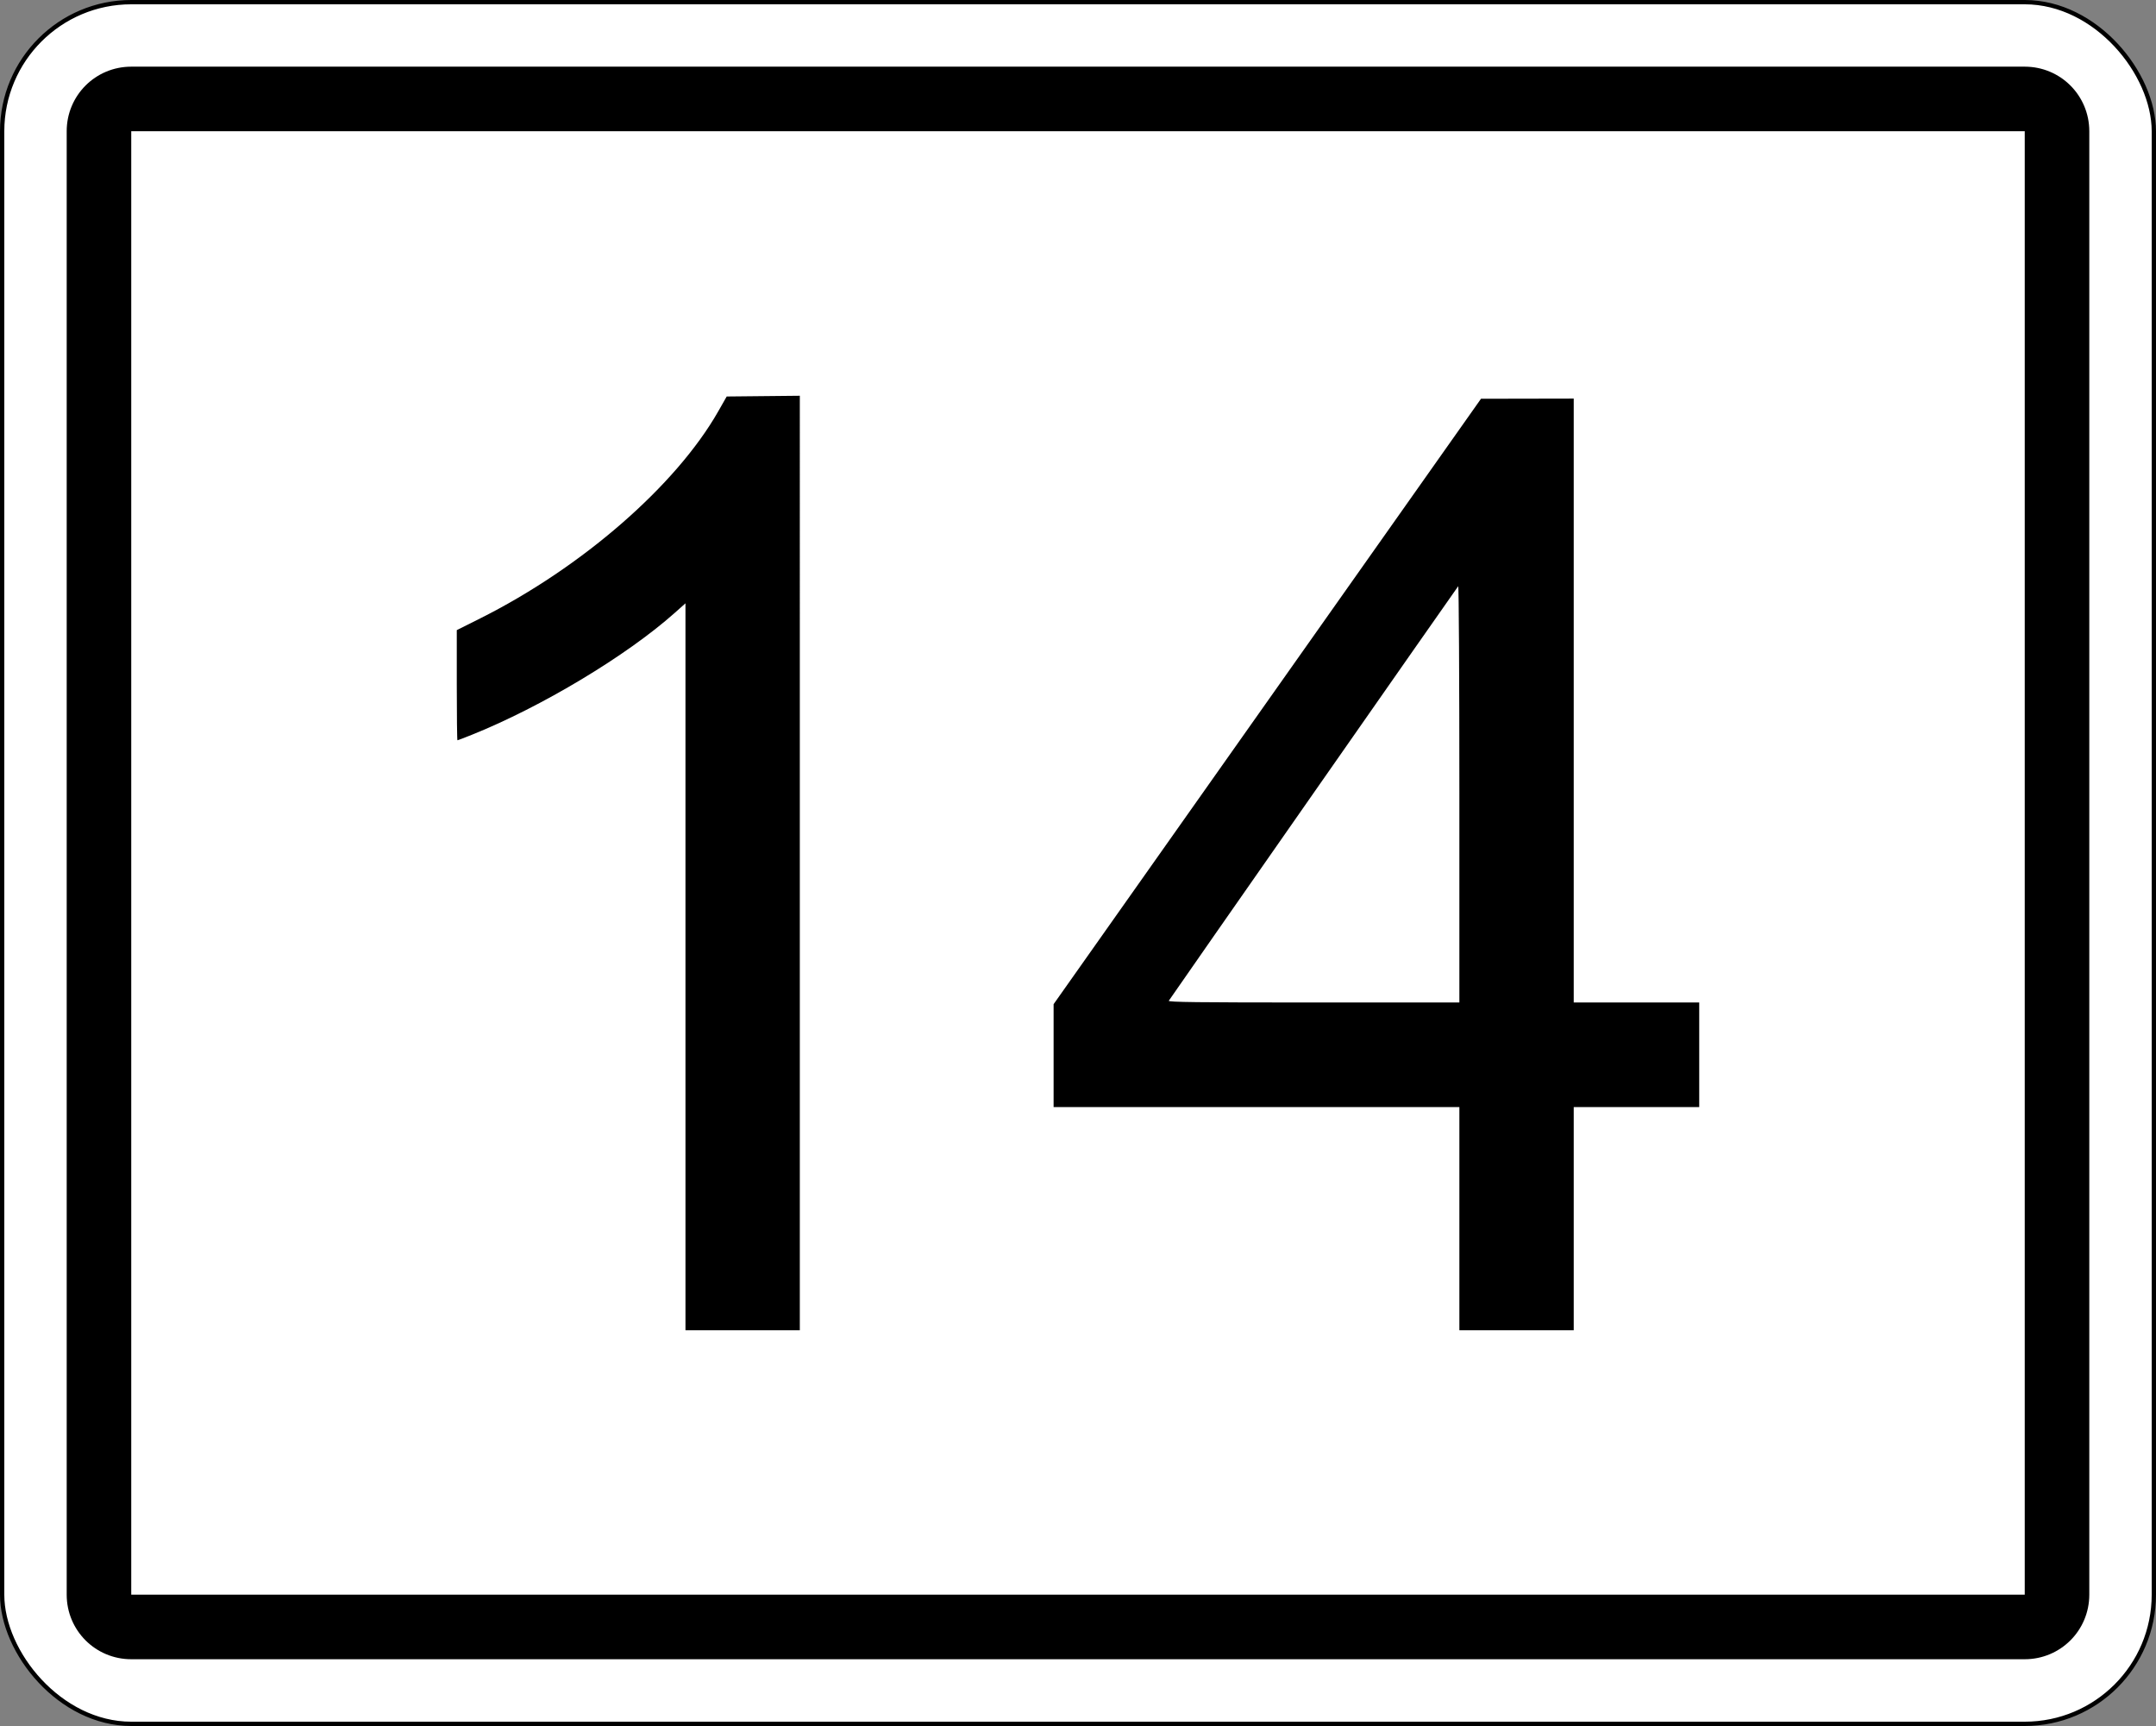
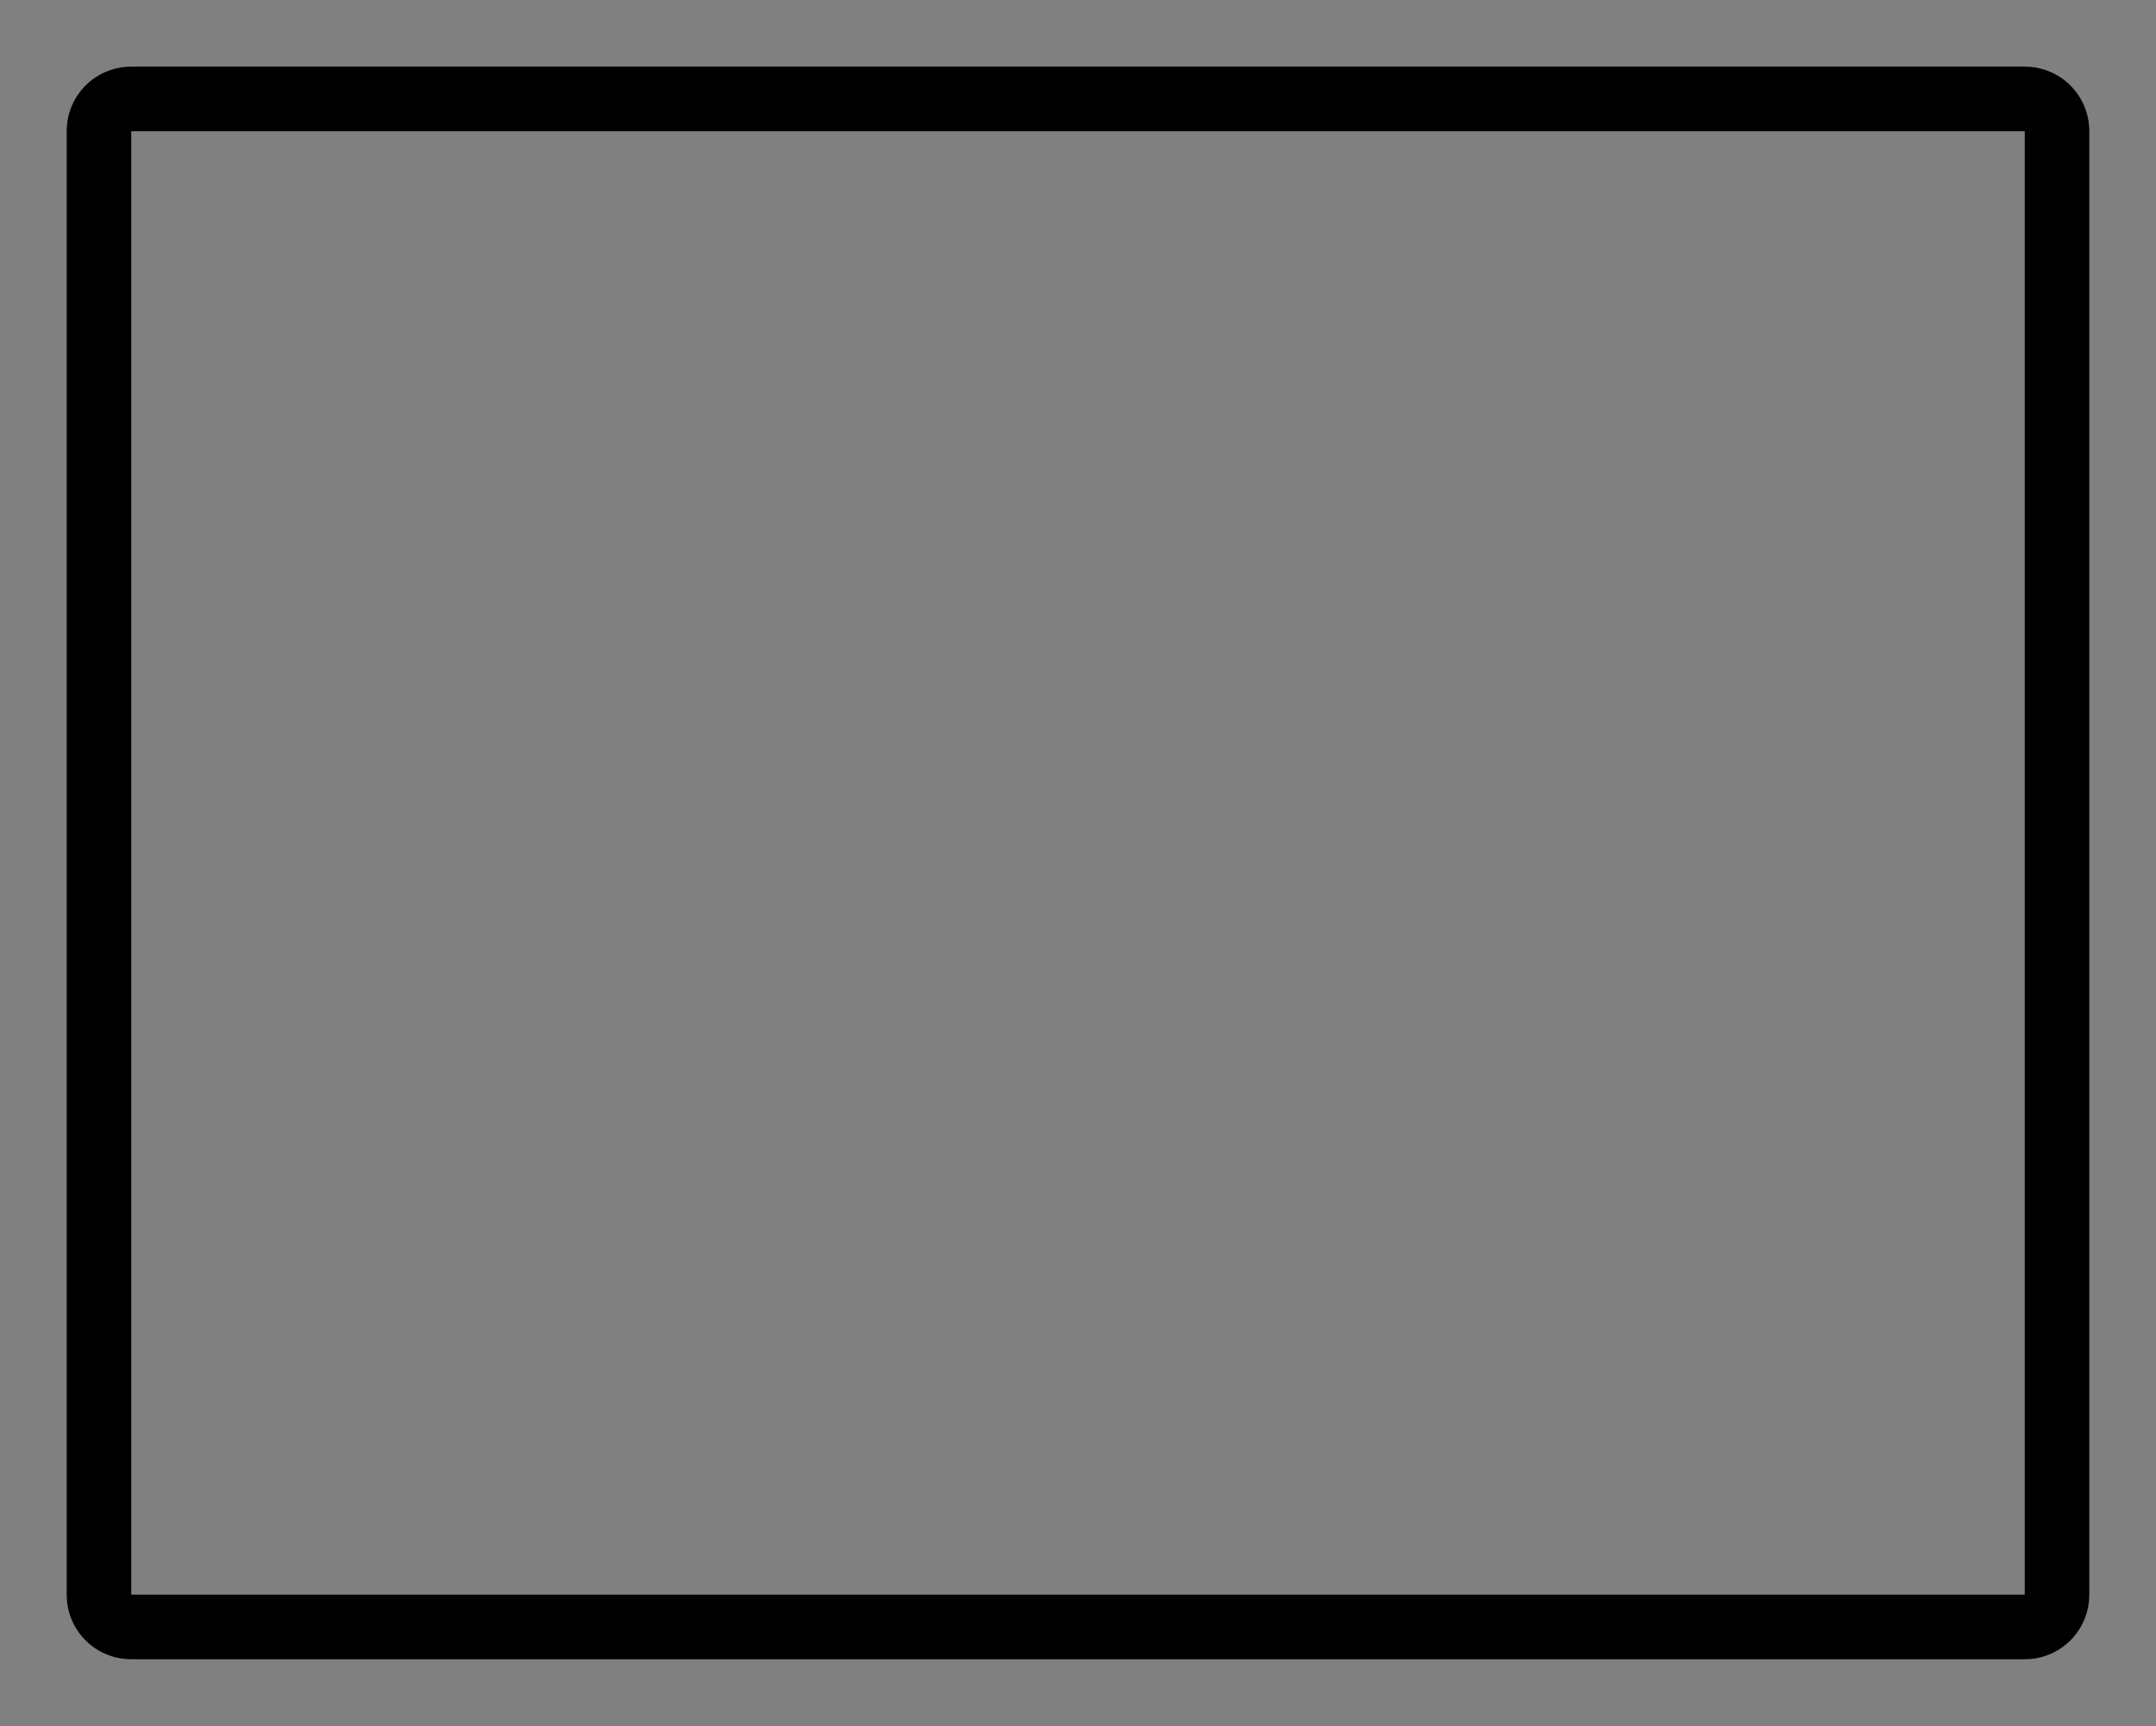
<svg xmlns="http://www.w3.org/2000/svg" xmlns:ns1="http://www.inkscape.org/namespaces/inkscape" xmlns:ns2="http://sodipodi.sourceforge.net/DTD/sodipodi-0.dtd" ns1:version="1.0 (4035a4fb49, 2020-05-01)" ns2:docname="Ruta Provincial 014 (Argentina).svg" id="svg3894" height="401" width="501" version="1.1">
  <rect width="100%" height="100%" fill="#808080" stroke="none" />
  <ns2:namedview ns1:current-layer="g1049" ns1:window-maximized="1" ns1:window-y="-8" ns1:window-x="-8" ns1:cy="145.37413" ns1:cx="344.44019" ns1:zoom="0.70710678" showgrid="false" id="namedview28" ns1:window-height="705" ns1:window-width="1366" ns1:pageshadow="2" ns1:pageopacity="0" guidetolerance="10" gridtolerance="10" objecttolerance="10" borderopacity="1" bordercolor="#666666" pagecolor="#ffffff" />
  <defs id="defs3896" />
  <g id="g1049">
    <g id="g1307">
      <g id="g1274">
        <g id="g1242">
          <g id="g1211">
            <g id="g1148">
              <g id="g1119">
                <g id="g1091">
                  <g id="g1022">
                    <g id="g996">
                      <g id="g971">
                        <g id="g935">
                          <g id="layer1" transform="translate(-95.064,-338.543)">
                            <g id="g900">
-                               <rect width="500" height="400" rx="30" ry="30" x="95.564" y="339.043" id="rect3921" style="fill:#ffffff;fill-opacity:1;fill-rule:nonzero;stroke:#000000;stroke-opacity:1" />
                              <path d="m 125.562,354.031 c -8.31,0 -15,6.69 -15,15 v 340 c 0,8.31 6.69,15 15,15 h 440 c 8.31,0 15,-6.69 15,-15 v -340 c 0,-8.31 -6.69,-15 -15,-15 z m 0,15 h 440 v 340 h -440 z" id="rect4431" style="fill:#000000;fill-opacity:1;fill-rule:nonzero;stroke:none" />
                            </g>
                          </g>
                        </g>
                      </g>
                    </g>
                  </g>
                </g>
              </g>
            </g>
          </g>
        </g>
      </g>
-       <path style="fill:#000000;stroke-width:0.324" d="M 159.285,224.611 V 140.167 l -2.511,2.237 c -11.135,9.921 -30.943,21.816 -47.153,28.317 -1.741,0.698 -3.236,1.27 -3.321,1.27 -0.086,0 -0.155,-5.759 -0.155,-12.797 v -12.797 l 5.428,-2.718 c 23.616,-11.826 45.503,-30.859 55.333,-48.12 l 1.96,-3.441 8.496,-0.086 8.496,-0.086 V 200.499 309.055 h -13.285 -13.285 z m 179.837,58.522 v -25.922 h -47.146 -47.146 v -11.955 -11.955 l 49.658,-70.329 49.658,-70.329 10.774,-0.02 10.774,-0.02 v 70.153 70.153 h 14.581 14.581 v 12.151 12.151 h -14.581 -14.581 v 25.922 25.922 h -13.285 -13.285 z m 0,-98.732 c 0,-26.69 -0.124,-48.369 -0.276,-48.199 -0.311,0.347 -66.874,95.672 -67.246,96.302 -0.19,0.323 6.626,0.405 33.641,0.405 h 33.88 z" id="path1290" />
    </g>
  </g>
</svg>